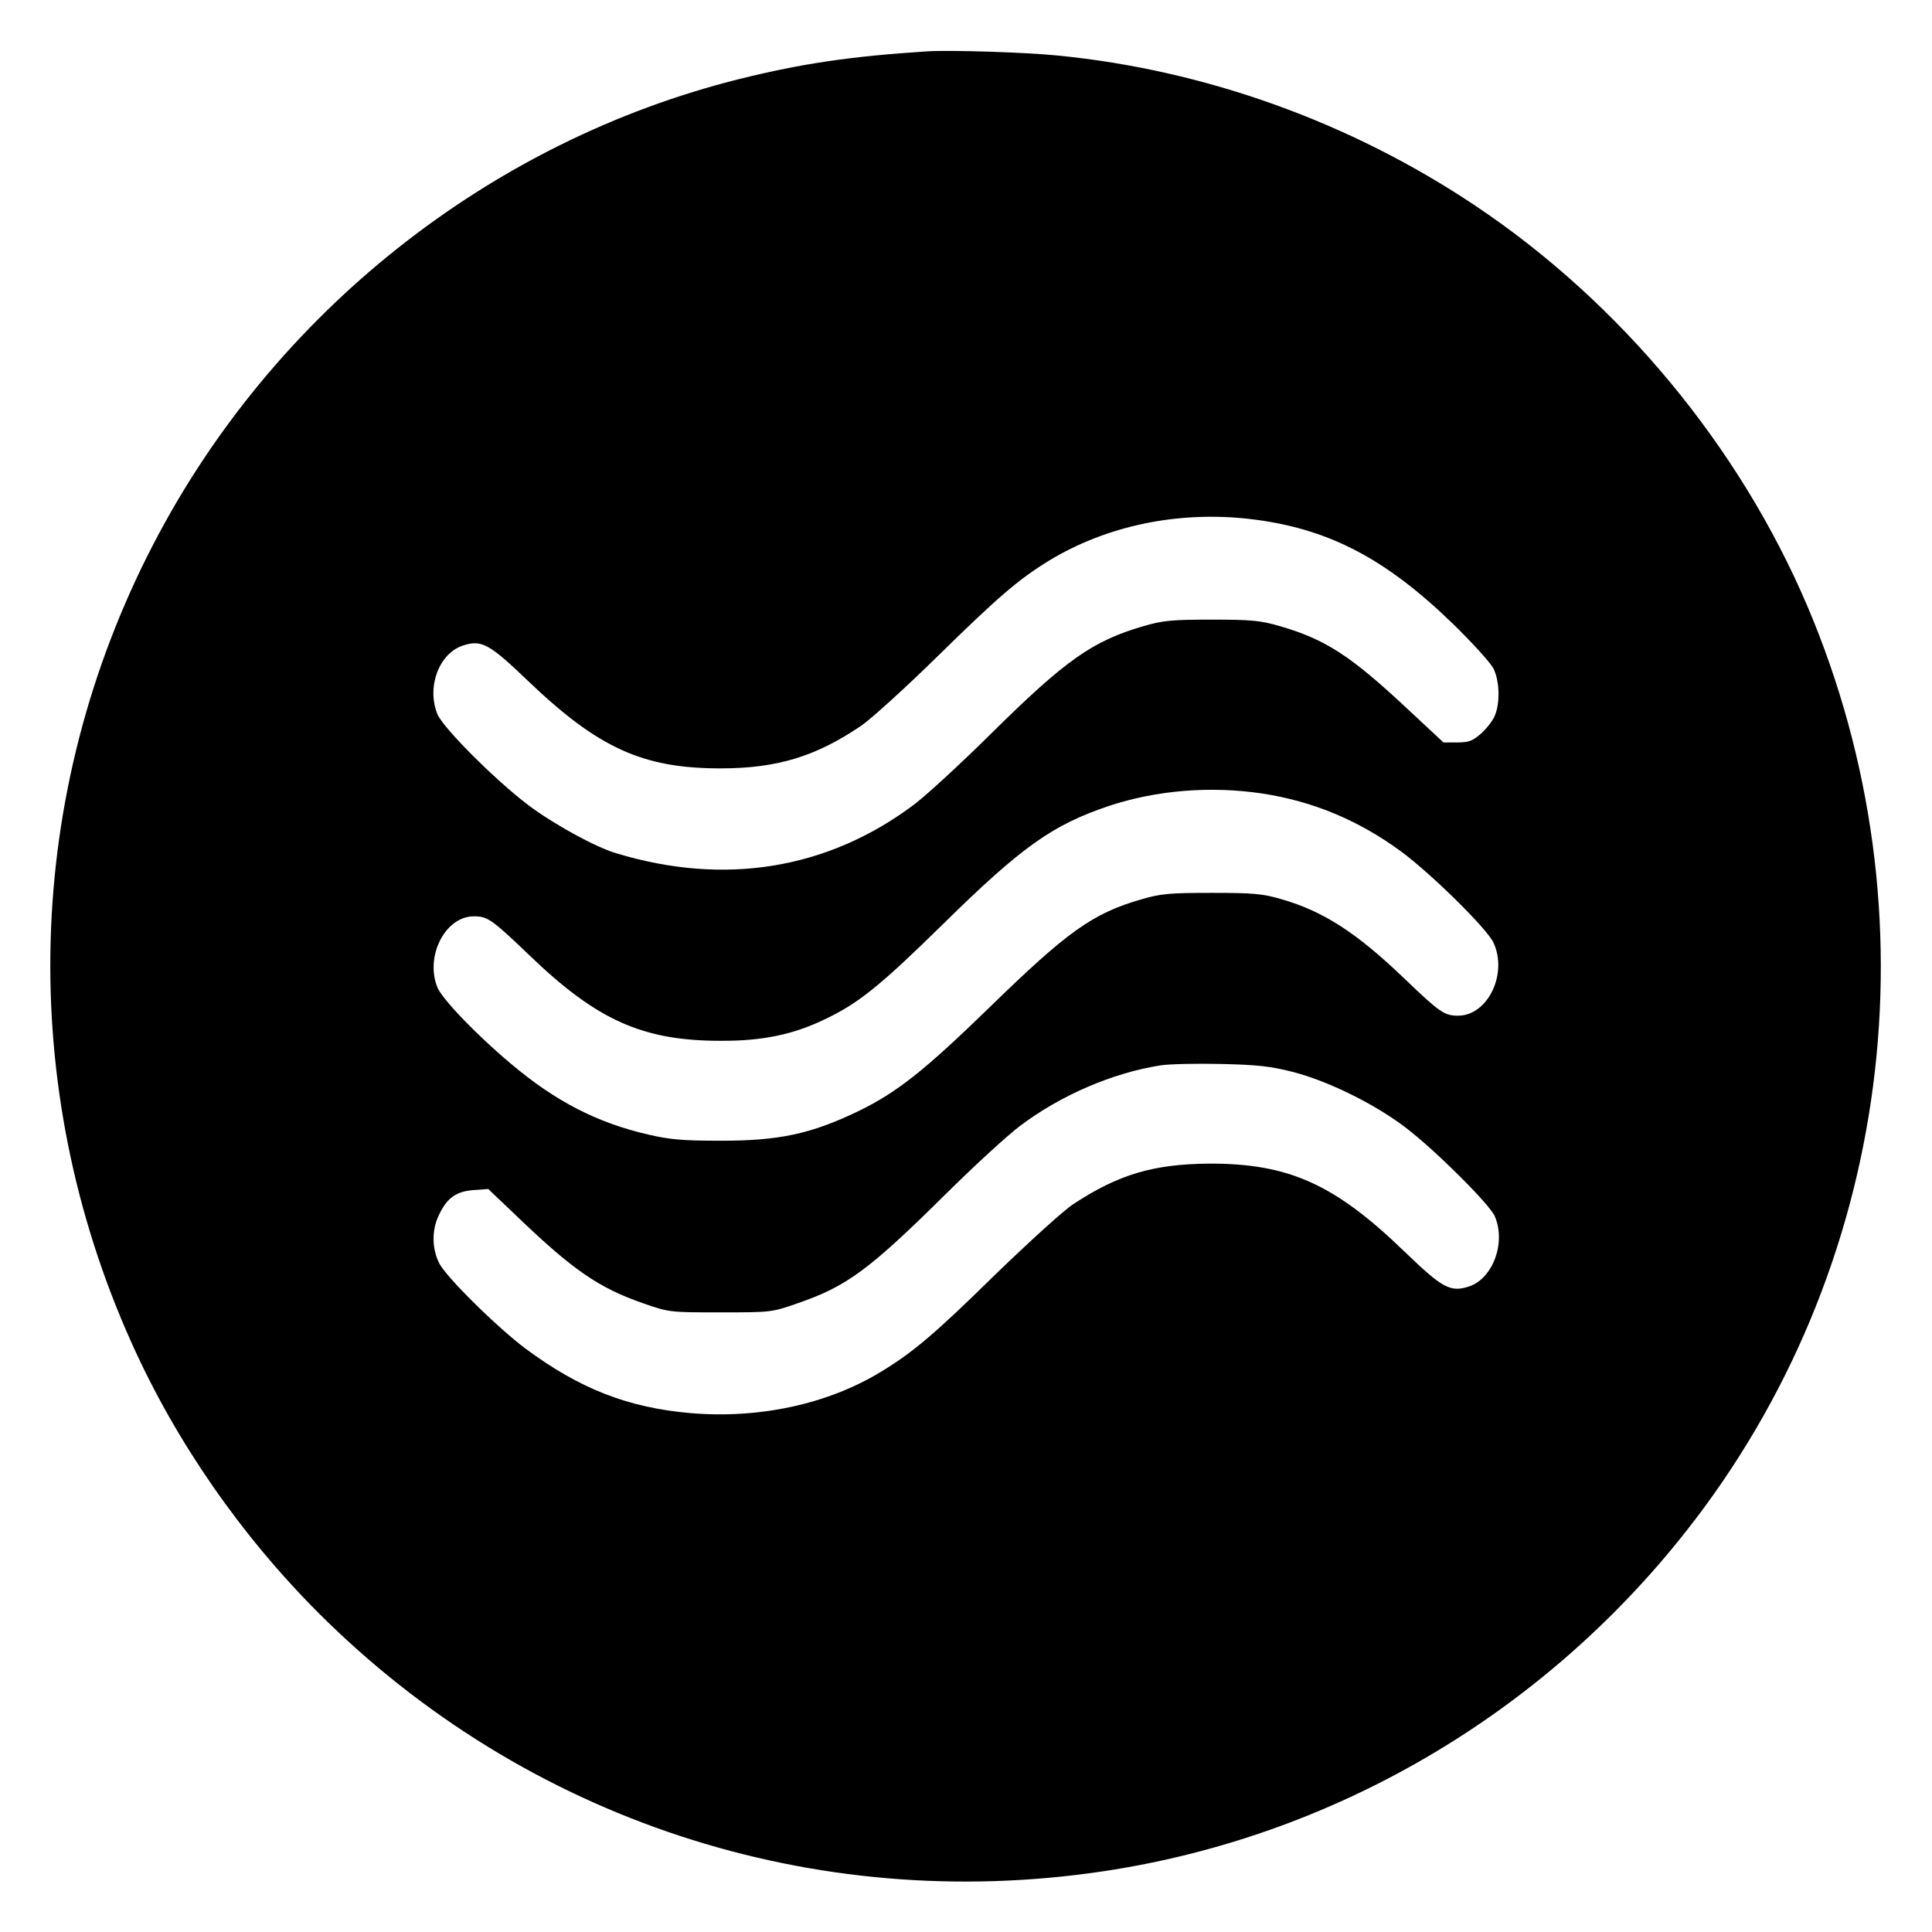
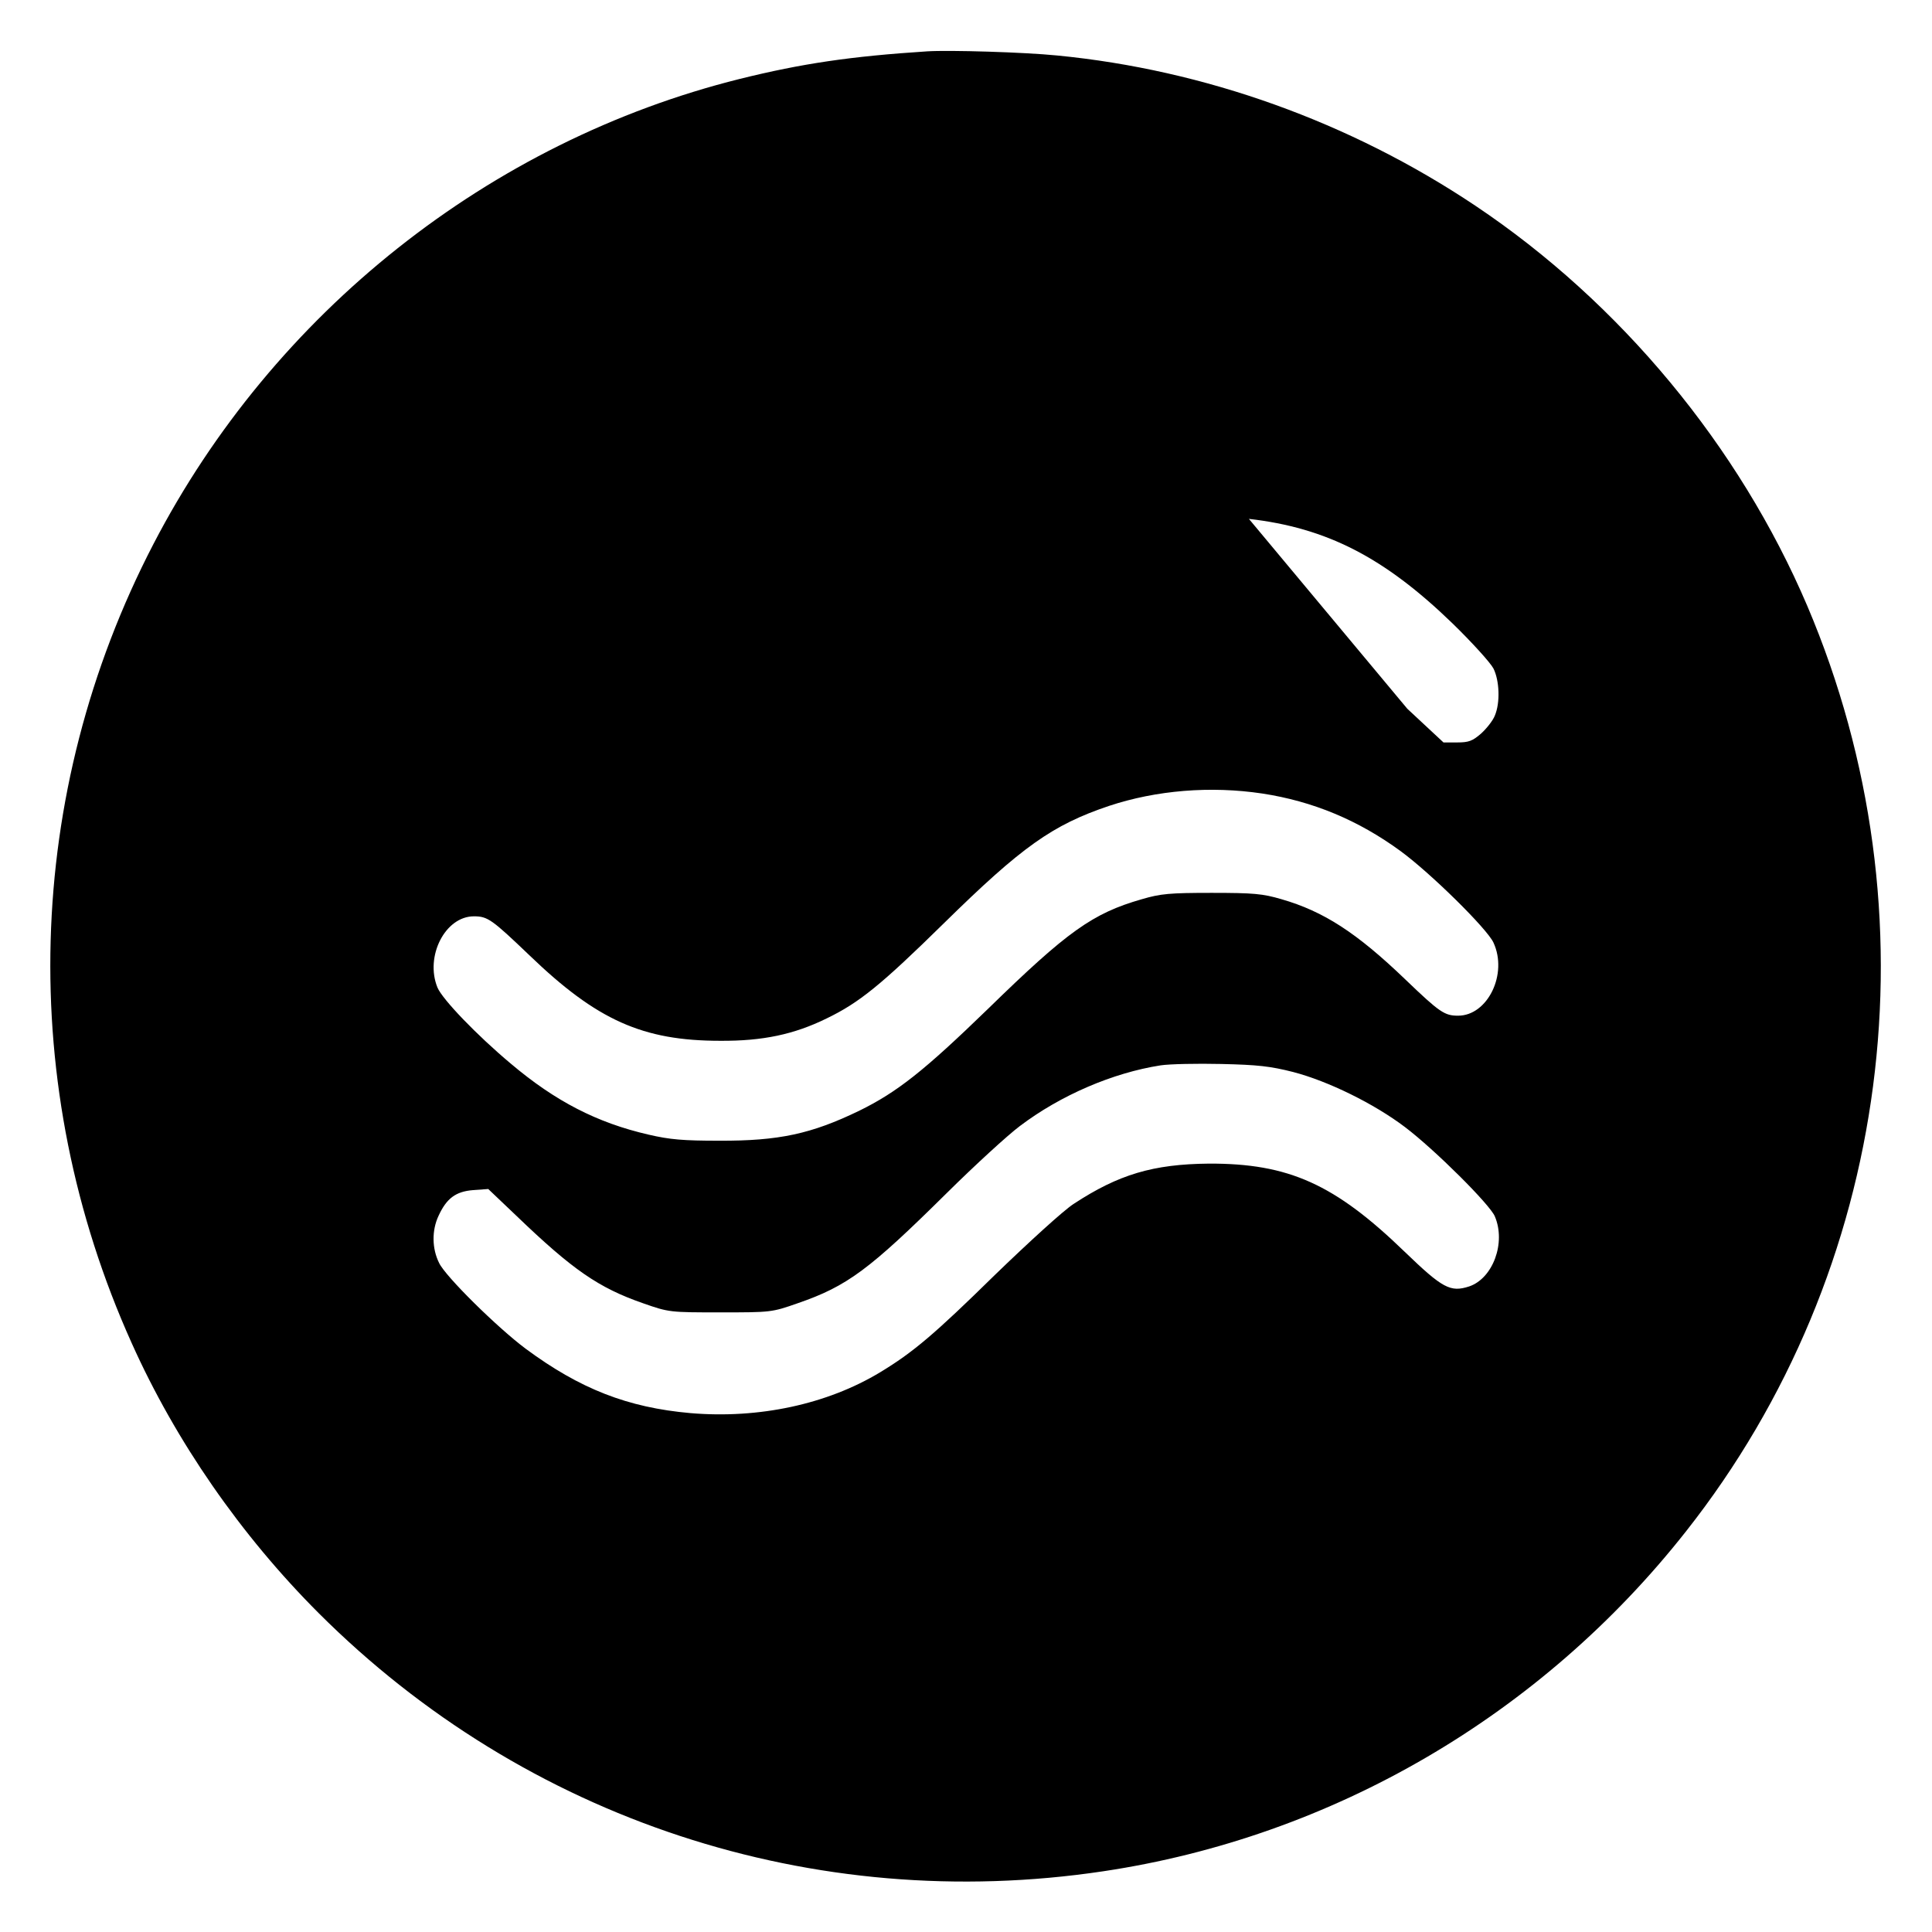
<svg xmlns="http://www.w3.org/2000/svg" version="1.0" width="700pt" height="700pt" viewBox="0 0 700 700" preserveAspectRatio="xMidYMid meet">
  <g transform="translate(0,700) scale(0.1,-0.1)" fill="#000000" stroke="none">
-     <path d="M3360 6814 c-278 -18 -454 -44 -680 -100 -906 -226 -1689 -847 -2124 -1685 -469 -903 -498 -1964 -79 -2895 160 -357 396 -697 678 -979 749 -748 1793 -1092 2842 -935 830 124 1587 565 2112 1232 746 946 914 2236 439 3353 -247 579 -677 1098 -1203 1450 -453 303 -980 492 -1515 544 -120 12 -389 20 -470 15z m1165 -1694 c281 -32 490 -139 737 -378 71 -69 138 -143 149 -164 22 -44 25 -124 5 -171 -7 -18 -30 -47 -50 -65 -31 -27 -45 -32 -86 -32 l-50 0 -131 122 c-205 192 -297 252 -464 300 -69 20 -103 23 -245 23 -142 0 -176 -3 -245 -23 -186 -54 -283 -122 -555 -391 -107 -106 -232 -221 -278 -256 -313 -235 -687 -296 -1081 -176 -76 23 -225 105 -317 174 -120 91 -307 278 -329 329 -40 98 5 220 92 249 68 22 95 7 235 -127 255 -244 416 -318 698 -318 206 0 346 43 511 155 35 24 161 138 279 254 219 215 292 277 403 345 207 125 464 179 722 150z m48 -995 c184 -28 349 -97 502 -209 109 -80 313 -281 336 -331 53 -114 -21 -265 -128 -265 -49 0 -66 11 -192 132 -175 168 -295 246 -448 290 -68 20 -101 23 -253 23 -152 0 -185 -3 -253 -23 -178 -51 -269 -116 -557 -397 -231 -224 -329 -302 -468 -370 -172 -83 -289 -109 -507 -108 -129 0 -178 4 -255 22 -187 43 -338 121 -499 257 -123 103 -248 233 -266 276 -46 113 28 258 132 258 50 0 65 -11 201 -141 245 -236 411 -310 692 -310 153 -1 267 23 385 81 118 57 197 121 425 345 282 277 393 356 598 425 172 57 368 73 555 45z m112 -1009 c127 -33 294 -115 406 -200 108 -82 307 -280 325 -323 41 -96 -7 -225 -93 -254 -68 -22 -96 -7 -233 125 -254 246 -421 321 -710 320 -202 -2 -327 -39 -490 -146 -36 -23 -164 -140 -286 -258 -218 -214 -296 -280 -415 -352 -192 -116 -439 -169 -687 -148 -228 20 -401 88 -597 233 -102 76 -291 262 -314 311 -26 52 -27 118 -2 171 29 63 62 88 125 93 l55 4 103 -98 c203 -195 297 -260 458 -316 94 -33 97 -33 280 -33 183 0 186 0 280 33 180 62 260 122 540 399 102 101 221 210 265 243 148 112 337 193 510 220 33 5 132 7 220 5 132 -3 177 -8 260 -29z" />
+     <path d="M3360 6814 c-278 -18 -454 -44 -680 -100 -906 -226 -1689 -847 -2124 -1685 -469 -903 -498 -1964 -79 -2895 160 -357 396 -697 678 -979 749 -748 1793 -1092 2842 -935 830 124 1587 565 2112 1232 746 946 914 2236 439 3353 -247 579 -677 1098 -1203 1450 -453 303 -980 492 -1515 544 -120 12 -389 20 -470 15z m1165 -1694 c281 -32 490 -139 737 -378 71 -69 138 -143 149 -164 22 -44 25 -124 5 -171 -7 -18 -30 -47 -50 -65 -31 -27 -45 -32 -86 -32 l-50 0 -131 122 z m48 -995 c184 -28 349 -97 502 -209 109 -80 313 -281 336 -331 53 -114 -21 -265 -128 -265 -49 0 -66 11 -192 132 -175 168 -295 246 -448 290 -68 20 -101 23 -253 23 -152 0 -185 -3 -253 -23 -178 -51 -269 -116 -557 -397 -231 -224 -329 -302 -468 -370 -172 -83 -289 -109 -507 -108 -129 0 -178 4 -255 22 -187 43 -338 121 -499 257 -123 103 -248 233 -266 276 -46 113 28 258 132 258 50 0 65 -11 201 -141 245 -236 411 -310 692 -310 153 -1 267 23 385 81 118 57 197 121 425 345 282 277 393 356 598 425 172 57 368 73 555 45z m112 -1009 c127 -33 294 -115 406 -200 108 -82 307 -280 325 -323 41 -96 -7 -225 -93 -254 -68 -22 -96 -7 -233 125 -254 246 -421 321 -710 320 -202 -2 -327 -39 -490 -146 -36 -23 -164 -140 -286 -258 -218 -214 -296 -280 -415 -352 -192 -116 -439 -169 -687 -148 -228 20 -401 88 -597 233 -102 76 -291 262 -314 311 -26 52 -27 118 -2 171 29 63 62 88 125 93 l55 4 103 -98 c203 -195 297 -260 458 -316 94 -33 97 -33 280 -33 183 0 186 0 280 33 180 62 260 122 540 399 102 101 221 210 265 243 148 112 337 193 510 220 33 5 132 7 220 5 132 -3 177 -8 260 -29z" />
  </g>
</svg>